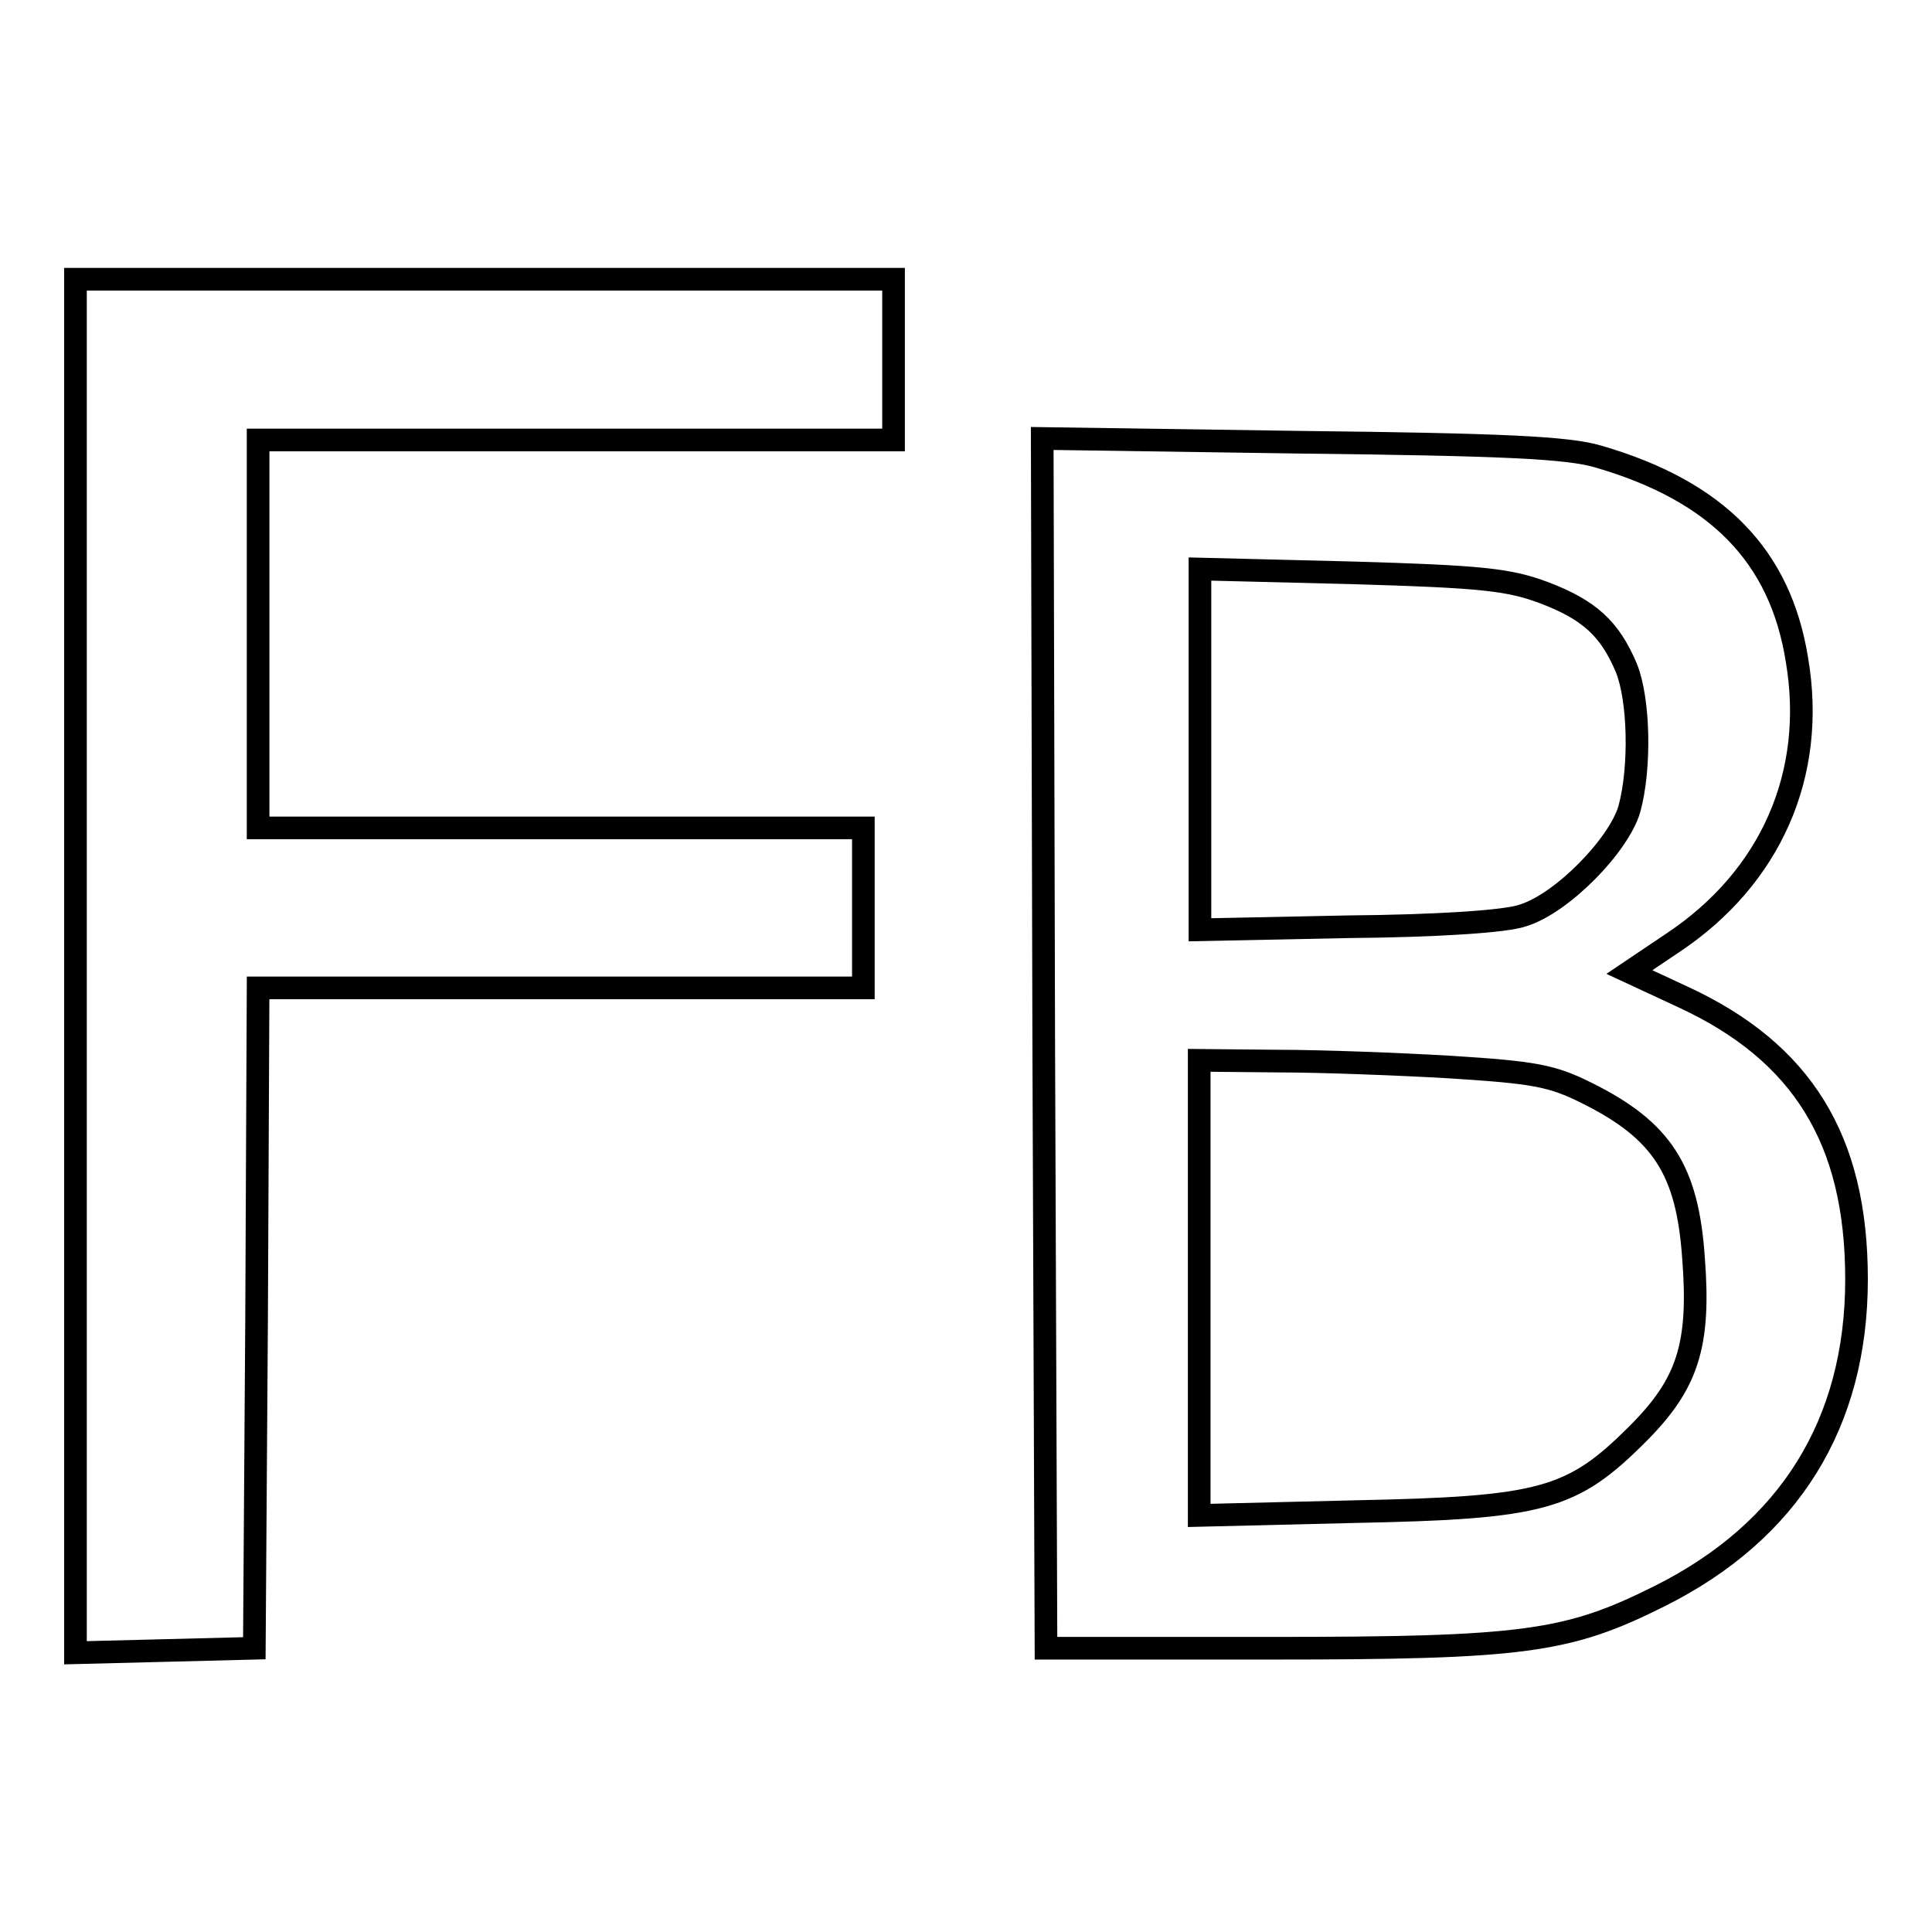
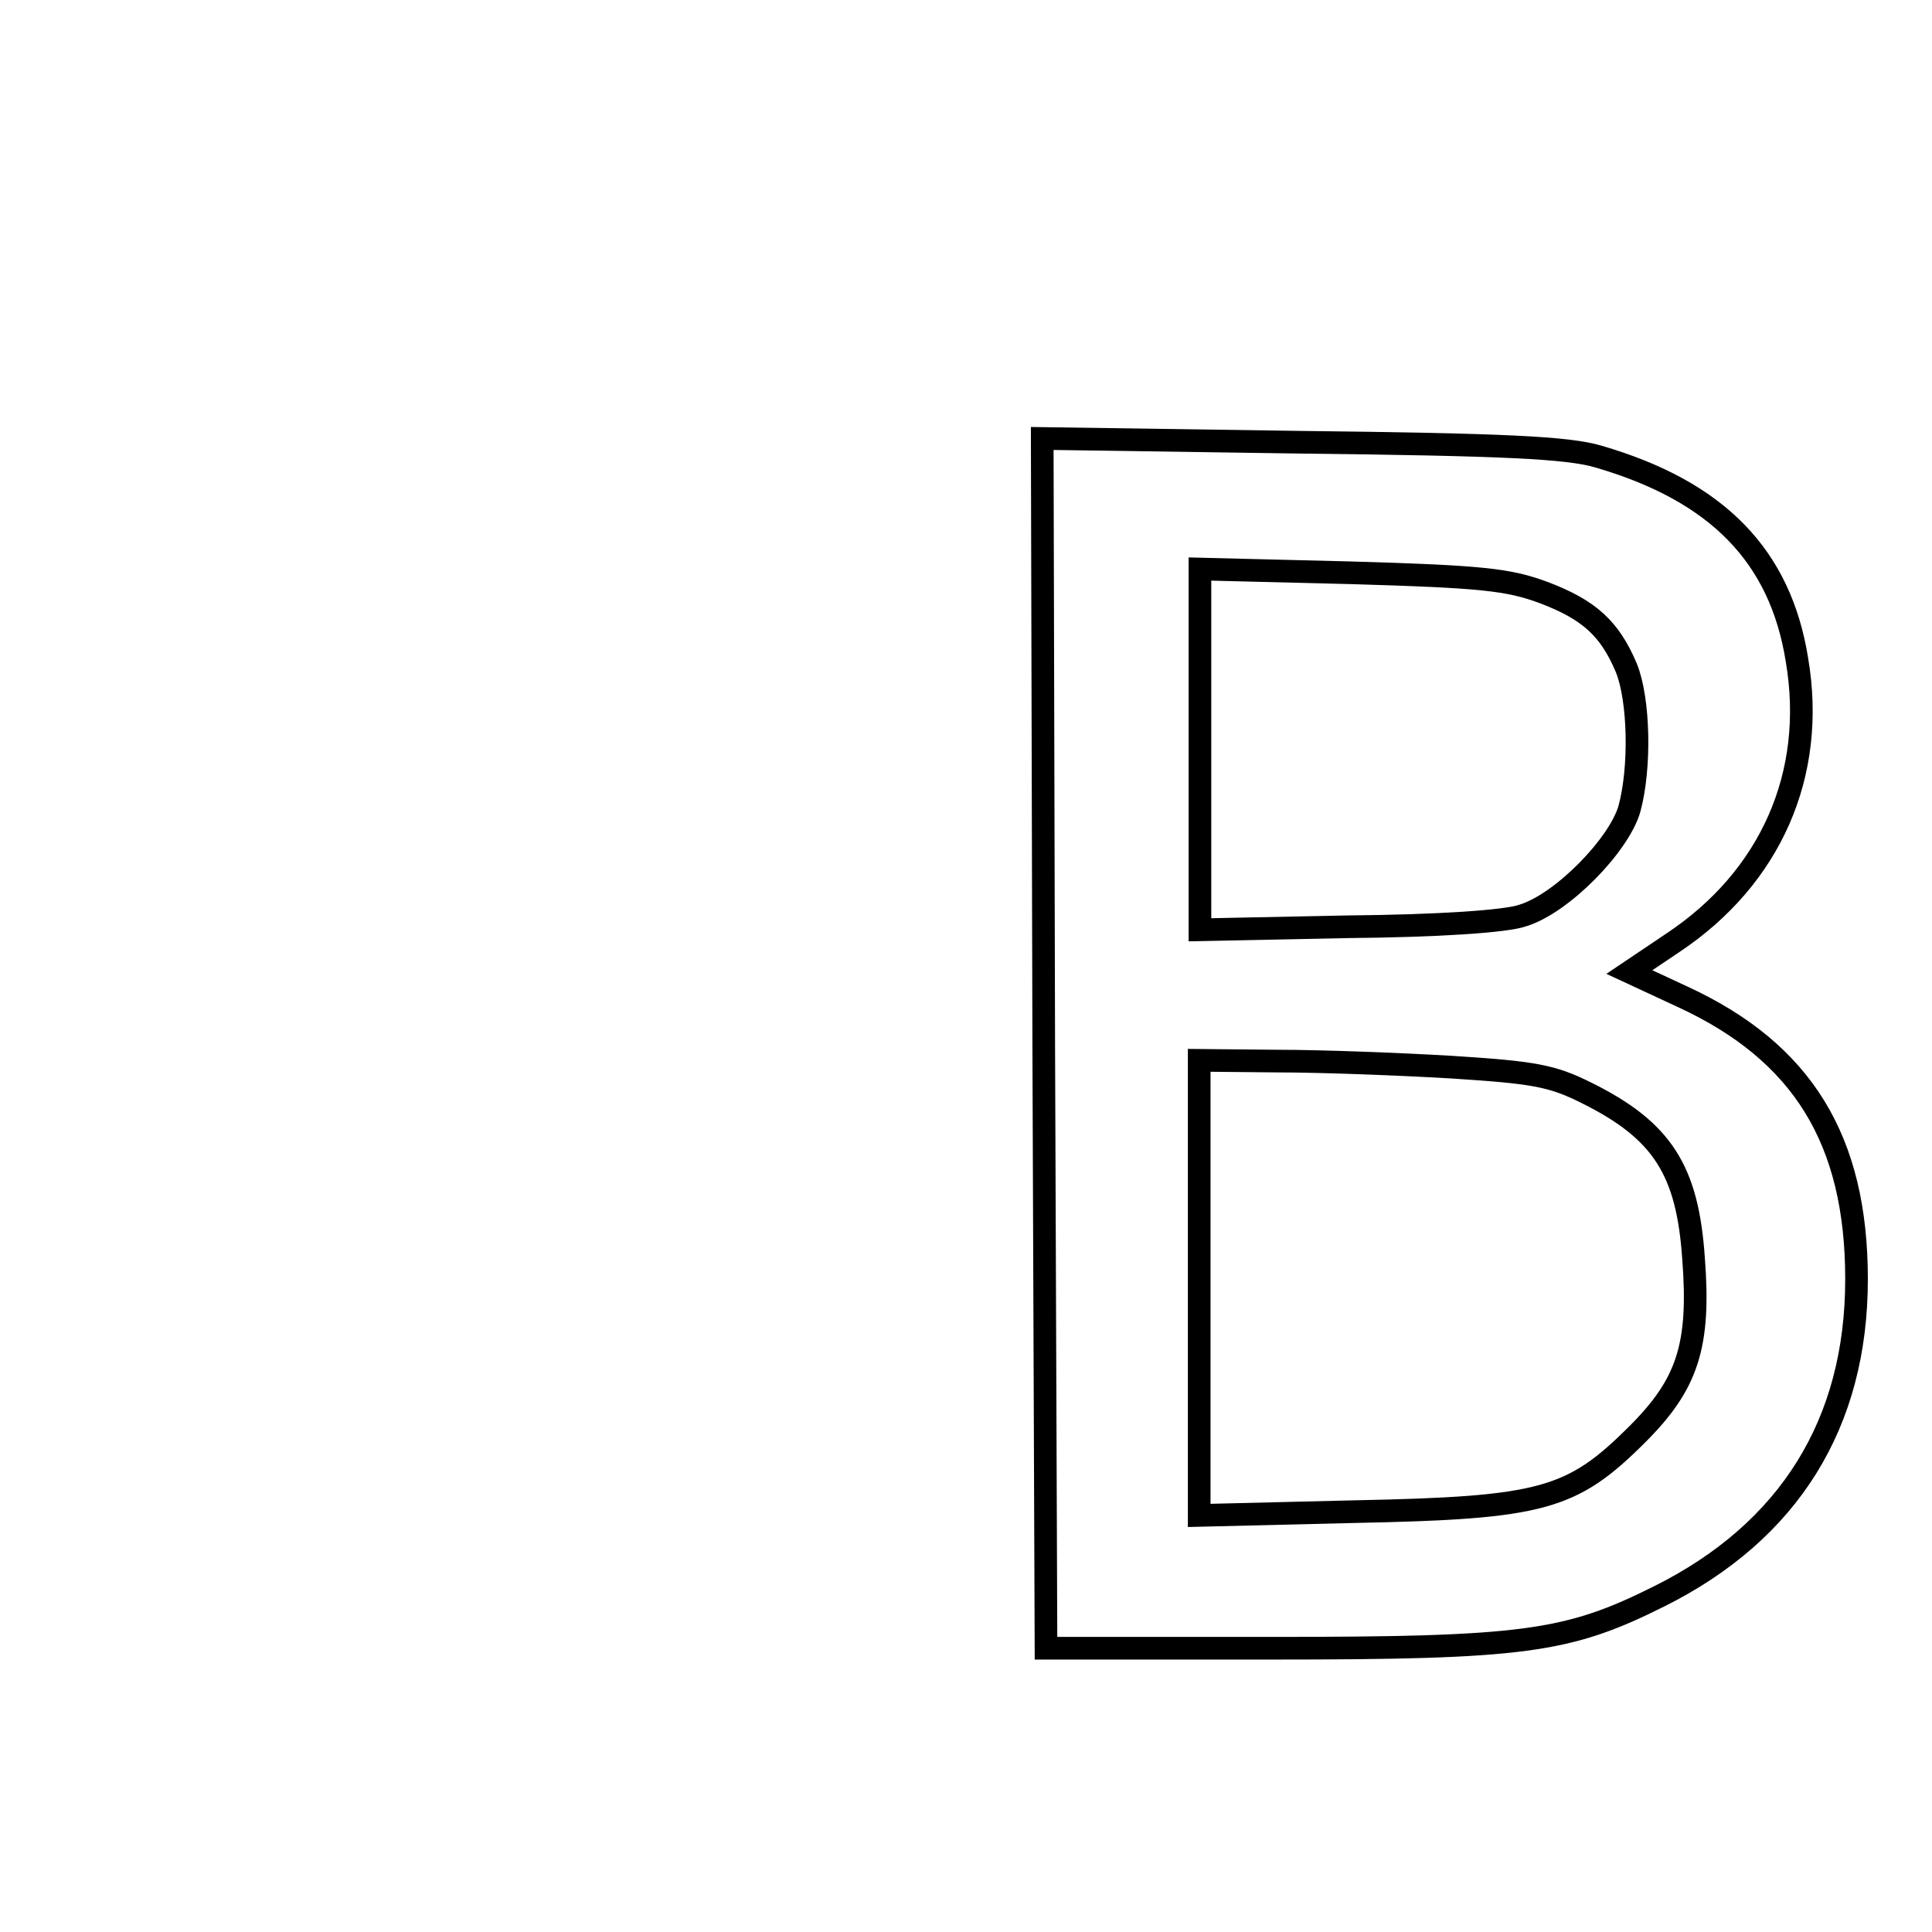
<svg xmlns="http://www.w3.org/2000/svg" version="1.1" x="0px" y="0px" viewBox="0 0 256 256" enable-background="new 0 0 256 256" xml:space="preserve">
  <g>
    <g>
-       <path stroke-width="3" fill-opacity="0" stroke="#000000" d="M10,128v91l11.9-0.3l11.8-0.3l0.3-43.8l0.2-43.7h40.1h40.1v-10.6v-10.6H74.3H34.2V83.9V58.3h42.1h42.1  V47.7V37H64.2H10V128z" />
      <path stroke-width="3" fill-opacity="0" stroke="#000000" d="M138.3,138.2l0.3,80.2h29.7c33.7,0,39.4-0.8,51.6-6.9c17.2-8.6,26.1-22.9,26.1-42c0-18.5-7.2-30.1-23-37.4  l-7.1-3.3l5.8-3.9c12.9-8.6,19-22.3,16.4-37.5c-2.2-13.7-10.5-22.3-26.3-26.9c-4-1.2-12.7-1.6-39.4-1.9l-34.3-0.5L138.3,138.2z  M204.5,78.5c6.1,2.3,8.8,4.8,11,10c1.7,4.2,1.9,13.2,0.4,18.7c-1.4,4.8-8.9,12.5-14.1,14.1c-2.2,0.8-11.4,1.4-23.2,1.5l-19.6,0.4  V99.3V75.4l20.1,0.5C196.4,76.4,199.9,76.8,204.5,78.5z M192.3,141.4c10.9,0.7,13.3,1.1,17.9,3.4c10.1,5,13.4,10.3,14.2,21.9  c0.9,11.6-0.8,16.7-7.4,23.3c-8.7,8.7-12.6,9.8-37.5,10.3l-20.6,0.5v-30.2v-30.1l10.4,0.1C175.1,140.6,185.5,141,192.3,141.4z" />
    </g>
  </g>
</svg>